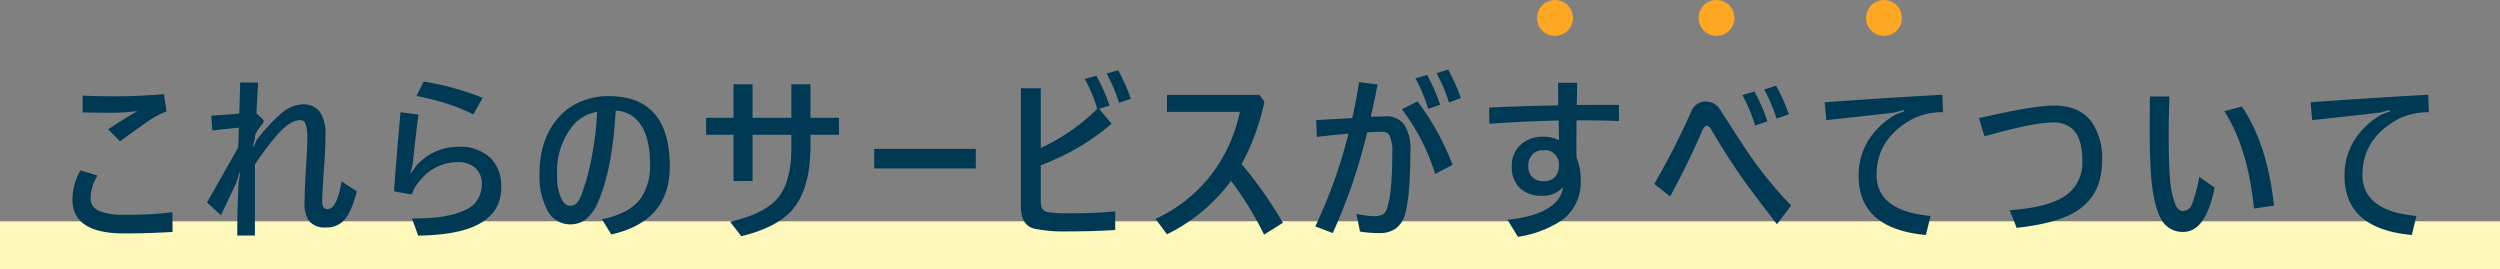
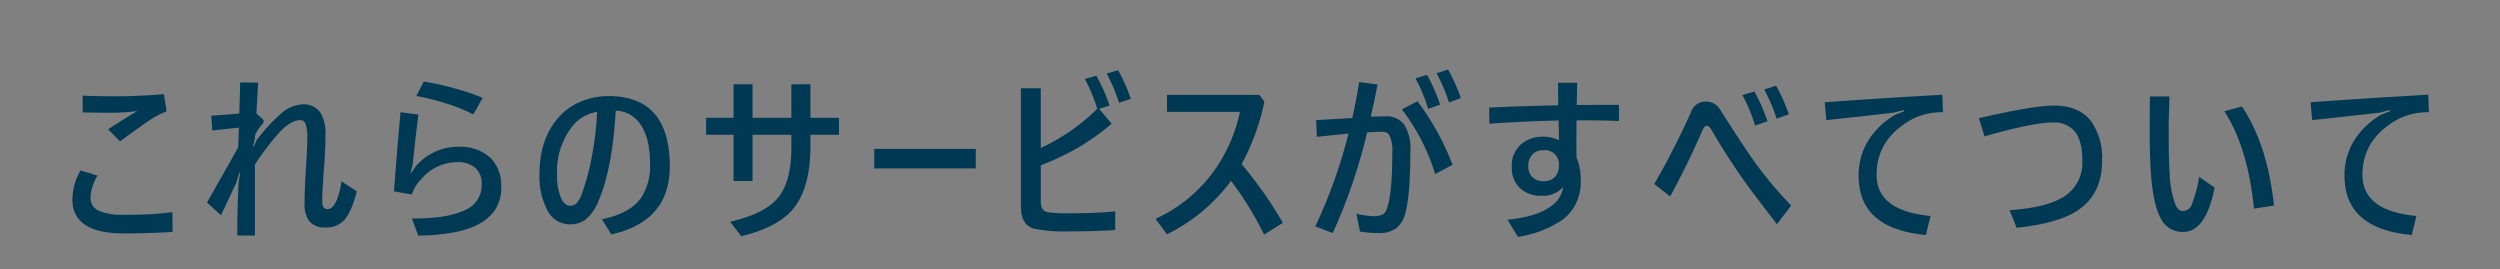
<svg xmlns="http://www.w3.org/2000/svg" width="418" height="45" viewBox="0 0 418 45">
  <rect x="0" y="0" width="418" height="45" fill="#808080" stroke="none" />
  <g id="グループ_19226" data-name="グループ 19226" transform="translate(-234 -4611)">
-     <rect id="長方形_2054" data-name="長方形 2054" width="418" height="8" transform="translate(234 4648)" fill="#fff8bb" />
    <path id="パス_18326" data-name="パス 18326" d="M-195.543-9.507l2.856.864a7.247,7.247,0,0,0-1.172,3.721,2.257,2.257,0,0,0,1.392,2.168,9.936,9.936,0,0,0,4.16.659,60.169,60.169,0,0,0,8.13-.425l.029,3.3q-4.087.249-8.1.249-8.643,0-8.643-5.669A9.955,9.955,0,0,1-195.543-9.507Zm.366-12.51q2.095.117,5.786.117,3.574,0,7.793-.366l.454,2.886a14.072,14.072,0,0,0-2.988,1.582q-1.216.806-4.8,3.428l-1.978-2.007q2.856-1.89,4.907-3.062a32.906,32.906,0,0,1-4.072.293q-2.769,0-5.1-.059Zm26.335-2.2,3,.029q-.059,1.128-.176,3.12-.073,1.289-.1,2.051l1,.894a.58.58,0,0,1,.205.4.515.515,0,0,1-.146.381,7.455,7.455,0,0,0-1.26,1.86l-.117.879-.278,1.128.117.029.513-1.128a28.557,28.557,0,0,1,4-4.365,5.826,5.826,0,0,1,3.56-1.611,3.457,3.457,0,0,1,3.062,1.333,6.7,6.7,0,0,1,.879,3.853q0,2.432-.278,5.889-.264,3.838-.264,5.127,0,1.318.864,1.318,1.611,0,2.373-4.644l2.549,1.67q-.923,3.633-2.256,4.951a3.959,3.959,0,0,1-2.93,1.084A3.351,3.351,0,0,1-157.3-1.025a4.831,4.831,0,0,1-.776-3.018q0-2.183.205-5.493.249-3.6.249-5.376a6.317,6.317,0,0,0-.322-2.476.909.909,0,0,0-.879-.527q-1.582,0-3.618,2.212a48.771,48.771,0,0,0-3.94,5.2V1.377h-2.944q0-4.336.205-8.672l.278-1.86h-.117l-.571,1.8q-1.641,3.457-2.52,5.347l-2.344-2.139q4.541-7.969,5.215-9.2.044-.908.073-2.036.044-1.011.059-1.274-1.143.1-4.453.483l-.176-2.49q2.681-.161,4.688-.352Q-168.945-20.288-168.842-24.214Zm29.47,2.256,1.23-2.4a43.78,43.78,0,0,1,5.435,1.216,39.3,39.3,0,0,1,4.409,1.509l-1.567,2.769a27.536,27.536,0,0,0-4.658-1.875A42.409,42.409,0,0,0-139.373-21.958Zm.337,3.12q-.63,4.8-.937,8.188l-.425,1.772,1-1.406a9.233,9.233,0,0,1,6.958-3.164,7.4,7.4,0,0,1,5.537,1.934,6.611,6.611,0,0,1,1.7,4.819,6.647,6.647,0,0,1-1.143,3.97A7.909,7.909,0,0,1-129.207-.4q-3.193,1.67-9.873,1.8l-1.04-2.871h.366q5.757,0,8.657-1.479a4.461,4.461,0,0,0,2.637-4.263,3.437,3.437,0,0,0-1.172-2.812,4.362,4.362,0,0,0-2.871-.864,7.915,7.915,0,0,0-6.064,2.842,6.625,6.625,0,0,0-1.582,2.578l-2.974-.542q.366-5.142,1.084-13.228Zm32.985-.659q-.571,9.873-2.93,15.205a7.153,7.153,0,0,1-2.256,3.105,4.34,4.34,0,0,1-2.49.7A4.224,4.224,0,0,1-117.505-2.9a12.024,12.024,0,0,1-1.289-6.006q0-6.079,3.413-9.7a10,10,0,0,1,3.809-2.534,11.827,11.827,0,0,1,4.321-.791q10.239,0,10.239,11.763,0,9.185-9.785,11.367l-1.553-2.549q4.6-.908,6.5-3.516a9.574,9.574,0,0,0,1.538-5.728q0-4.717-1.919-7.031A5.09,5.09,0,0,0-106.05-19.5Zm-3.12.205a6.649,6.649,0,0,0-4.468,2.856,12.127,12.127,0,0,0-2.212,7.646,8.9,8.9,0,0,0,.747,4.1Q-114.532-3.6-113.7-3.6a1.518,1.518,0,0,0,1.157-.483,4.653,4.653,0,0,0,.85-1.582,38.948,38.948,0,0,0,1.743-6.694A48.526,48.526,0,0,0-109.17-19.292Zm32.487,3.838h-6.489v7.72h-3.179v-7.72h-4.585V-18.3h4.585v-5.61h3.179v5.61h6.489v-5.61H-73.5v5.61h4.775v2.842H-73.5v1.89q0,7.383-3.223,10.869Q-79.32.1-85.062,1.494l-1.86-2.417q5.933-1.362,8.115-4.146,2.124-2.725,2.124-8.247Zm13.854,2.344h16.978v3.267H-62.829Zm27.844-.146A33.516,33.516,0,0,0-25.537-19.8a25.115,25.115,0,0,0-2.095-5.01l1.948-.513a28.672,28.672,0,0,1,2.2,4.98l-1.743.542,2.095,2.49a39.282,39.282,0,0,1-6.108,4.277,48.473,48.473,0,0,1-5.742,2.681v6.035q0,1.553,1.084,1.772a19.845,19.845,0,0,0,3.4.205h.864q3.677,0,7.1-.322V.454Q-26.167.688-30.3.688A25.232,25.232,0,0,1-36.083.234Q-38.31-.352-38.31-3.486V-23.247h3.325Zm11.016-12.451,1.919-.542a29.208,29.208,0,0,1,2.124,4.775l-1.978.659A27,27,0,0,0-23.969-25.708ZM-1.4-10.562A69.761,69.761,0,0,1,5.5-.747L2.351,1.23A54.425,54.425,0,0,0-3.171-7.764,29.423,29.423,0,0,1-13.879,1.172L-15.8-1.406A24.674,24.674,0,0,0-5.969-9.492a25.852,25.852,0,0,0,4.277-9.8H-13.879v-2.842H1.575l.835,1.128A38.243,38.243,0,0,1-1.4-10.562ZM20.19-18.486q1.86-.059,2.4-.059a3.735,3.735,0,0,1,3.149,1.3A7.326,7.326,0,0,1,26.811-12.8q0,7.559-.864,10.518A4.4,4.4,0,0,1,24.365.22a4.7,4.7,0,0,1-2.8.747A19.864,19.864,0,0,1,18.388.718l-.6-2.974a17.03,17.03,0,0,0,2.725.4,3.57,3.57,0,0,0,1.7-.293,1.814,1.814,0,0,0,.7-1.025q.879-2.563.879-9.243a6.125,6.125,0,0,0-.483-2.959,1.279,1.279,0,0,0-1.172-.586q-1.113,0-2.549.1A92.022,92.022,0,0,1,13.833.967L10.917-.146a84.428,84.428,0,0,0,5.552-15.513q-2.49.234-5.288.542l-.117-2.8q4.146-.234,6.035-.352.718-3.193,1.143-6.006l3.091.4Q20.644-20.391,20.19-18.486ZM27.661-24.9l1.948-.571a29.474,29.474,0,0,1,2.183,4.98l-2.007.688A25.683,25.683,0,0,0,27.661-24.9Zm3.53-.864,1.934-.6a29.427,29.427,0,0,1,2.124,4.761l-1.978.732A27.68,27.68,0,0,0,31.191-25.767ZM25.4-19.717l2.607-1.348a43.272,43.272,0,0,1,5.859,10.62L30.957-8.906A34.416,34.416,0,0,0,25.4-19.717ZM54.6-17.886q-.029,2.271-.029,3.6,0,1.494.029,2.637a9.349,9.349,0,0,1,.688,3.75,7.838,7.838,0,0,1-3,6.621A18.123,18.123,0,0,1,44.8,1.6L43.053-1.26q5.229-.527,7.588-2.5a4.533,4.533,0,0,0,1.714-2.959,4.437,4.437,0,0,1-3.516,1.45A5.1,5.1,0,0,1,45-6.68a4.767,4.767,0,0,1-1.23-3.457A4.679,4.679,0,0,1,45.5-14.019a5.677,5.677,0,0,1,3.618-1.128,5.87,5.87,0,0,1,2.549.6l-.059-3.311q-5.581.132-11.587.542l-.029-2.7q5.728-.264,11.543-.366l-.029-3.779H54.7q0,1.084-.073,3.721,2.4-.029,7.061-.029v2.71Q59.313-17.886,54.6-17.886Zm-5.61,5.01a2.3,2.3,0,0,0-1.8.732,2.694,2.694,0,0,0-.659,1.919A2.431,2.431,0,0,0,47.3-8.306a2.488,2.488,0,0,0,1.743.6,2.541,2.541,0,0,0,2.007-.776,2.57,2.57,0,0,0,.586-1.772A2.331,2.331,0,0,0,48.986-12.876ZM82.323-22.1l2.007-.6a28.79,28.79,0,0,1,2.183,4.98l-2.065.718A25.2,25.2,0,0,0,82.323-22.1Zm3.647-.937,1.992-.63A29.208,29.208,0,0,1,90.086-18.9l-2.036.747A27.68,27.68,0,0,0,85.97-23.042ZM70.252-5.156l-2.666-2.08A125.465,125.465,0,0,0,73.8-19.409a2.522,2.522,0,0,1,2.461-1.6A2.667,2.667,0,0,1,78.6-19.673q4.292,6.724,5.9,8.936a69.141,69.141,0,0,0,5.977,7.1L88.109-.513Q83.817-6.05,82.352-8.159,79.745-11.865,77.21-16.2q-.454-.776-.806-.776-.425,0-.776.806Q73.314-10.811,70.252-5.156Zm45.51-17.007.1,2.93A11,11,0,0,0,110.8-18.12q-6.035,3.252-6.035,9.36,0,6.021,9.023,6.87l-.776,3.179q-11.25-1.025-11.25-9.9a11.075,11.075,0,0,1,1.816-6.211,12.959,12.959,0,0,1,4.365-4.014l1.436-.571-.059-.205-1.641.439q-3.779.454-11.323,1.26L96.089-20.9Q104.527-21.519,115.762-22.163Zm7.043,6.958-.923-3.032q9.053-2.109,12.539-2.109,4.2,0,6.226,2.637a10.585,10.585,0,0,1,1.816,6.636q0,5.859-4.556,8.555Q134.626-.6,128.181.088l-1.172-2.944q5.7-.4,8.584-1.978a6.66,6.66,0,0,0,3.574-6.3q0-3.662-1.538-5.2a4.651,4.651,0,0,0-3.413-1.187Q130.964-17.52,122.805-15.205Zm35.9,6.782,2.578,1.787Q159.819.776,156.04.776a4.027,4.027,0,0,1-3.721-2.183q-1.245-2.212-1.655-7.148-.234-3.149-.234-7.529l.029-5.786h3.267q0,.571-.073,2.637-.044,1.362-.044,2.2v2.2q0,3.794.176,6.079a15.812,15.812,0,0,0,.967,5.024q.483,1.011,1.26,1.011a1.616,1.616,0,0,0,1.479-1.143A22.806,22.806,0,0,0,158.706-8.423Zm4.2-10.986,2.944-.776q4.263,6.343,5.361,16.553l-3.354.513Q166.865-13.271,162.91-19.409Zm34.1-2.754.1,2.93a11,11,0,0,0-5.068,1.113q-6.035,3.252-6.035,9.36,0,6.021,9.023,6.87l-.776,3.179Q183,.264,183-8.613a11.075,11.075,0,0,1,1.816-6.211,12.959,12.959,0,0,1,4.365-4.014l1.436-.571-.059-.205-1.641.439q-3.779.454-11.323,1.26l-.264-2.988Q185.773-21.519,197.008-22.163Z" transform="translate(443 4649)" fill="#003953" />
-     <circle id="楕円形_100" data-name="楕円形 100" cx="3" cy="3" r="3" transform="translate(491 4611)" fill="#ffa723" />
-     <circle id="楕円形_126" data-name="楕円形 126" cx="3" cy="3" r="3" transform="translate(518 4611)" fill="#ffa723" />
-     <circle id="楕円形_127" data-name="楕円形 127" cx="3" cy="3" r="3" transform="translate(546 4611)" fill="#ffa723" />
  </g>
</svg>